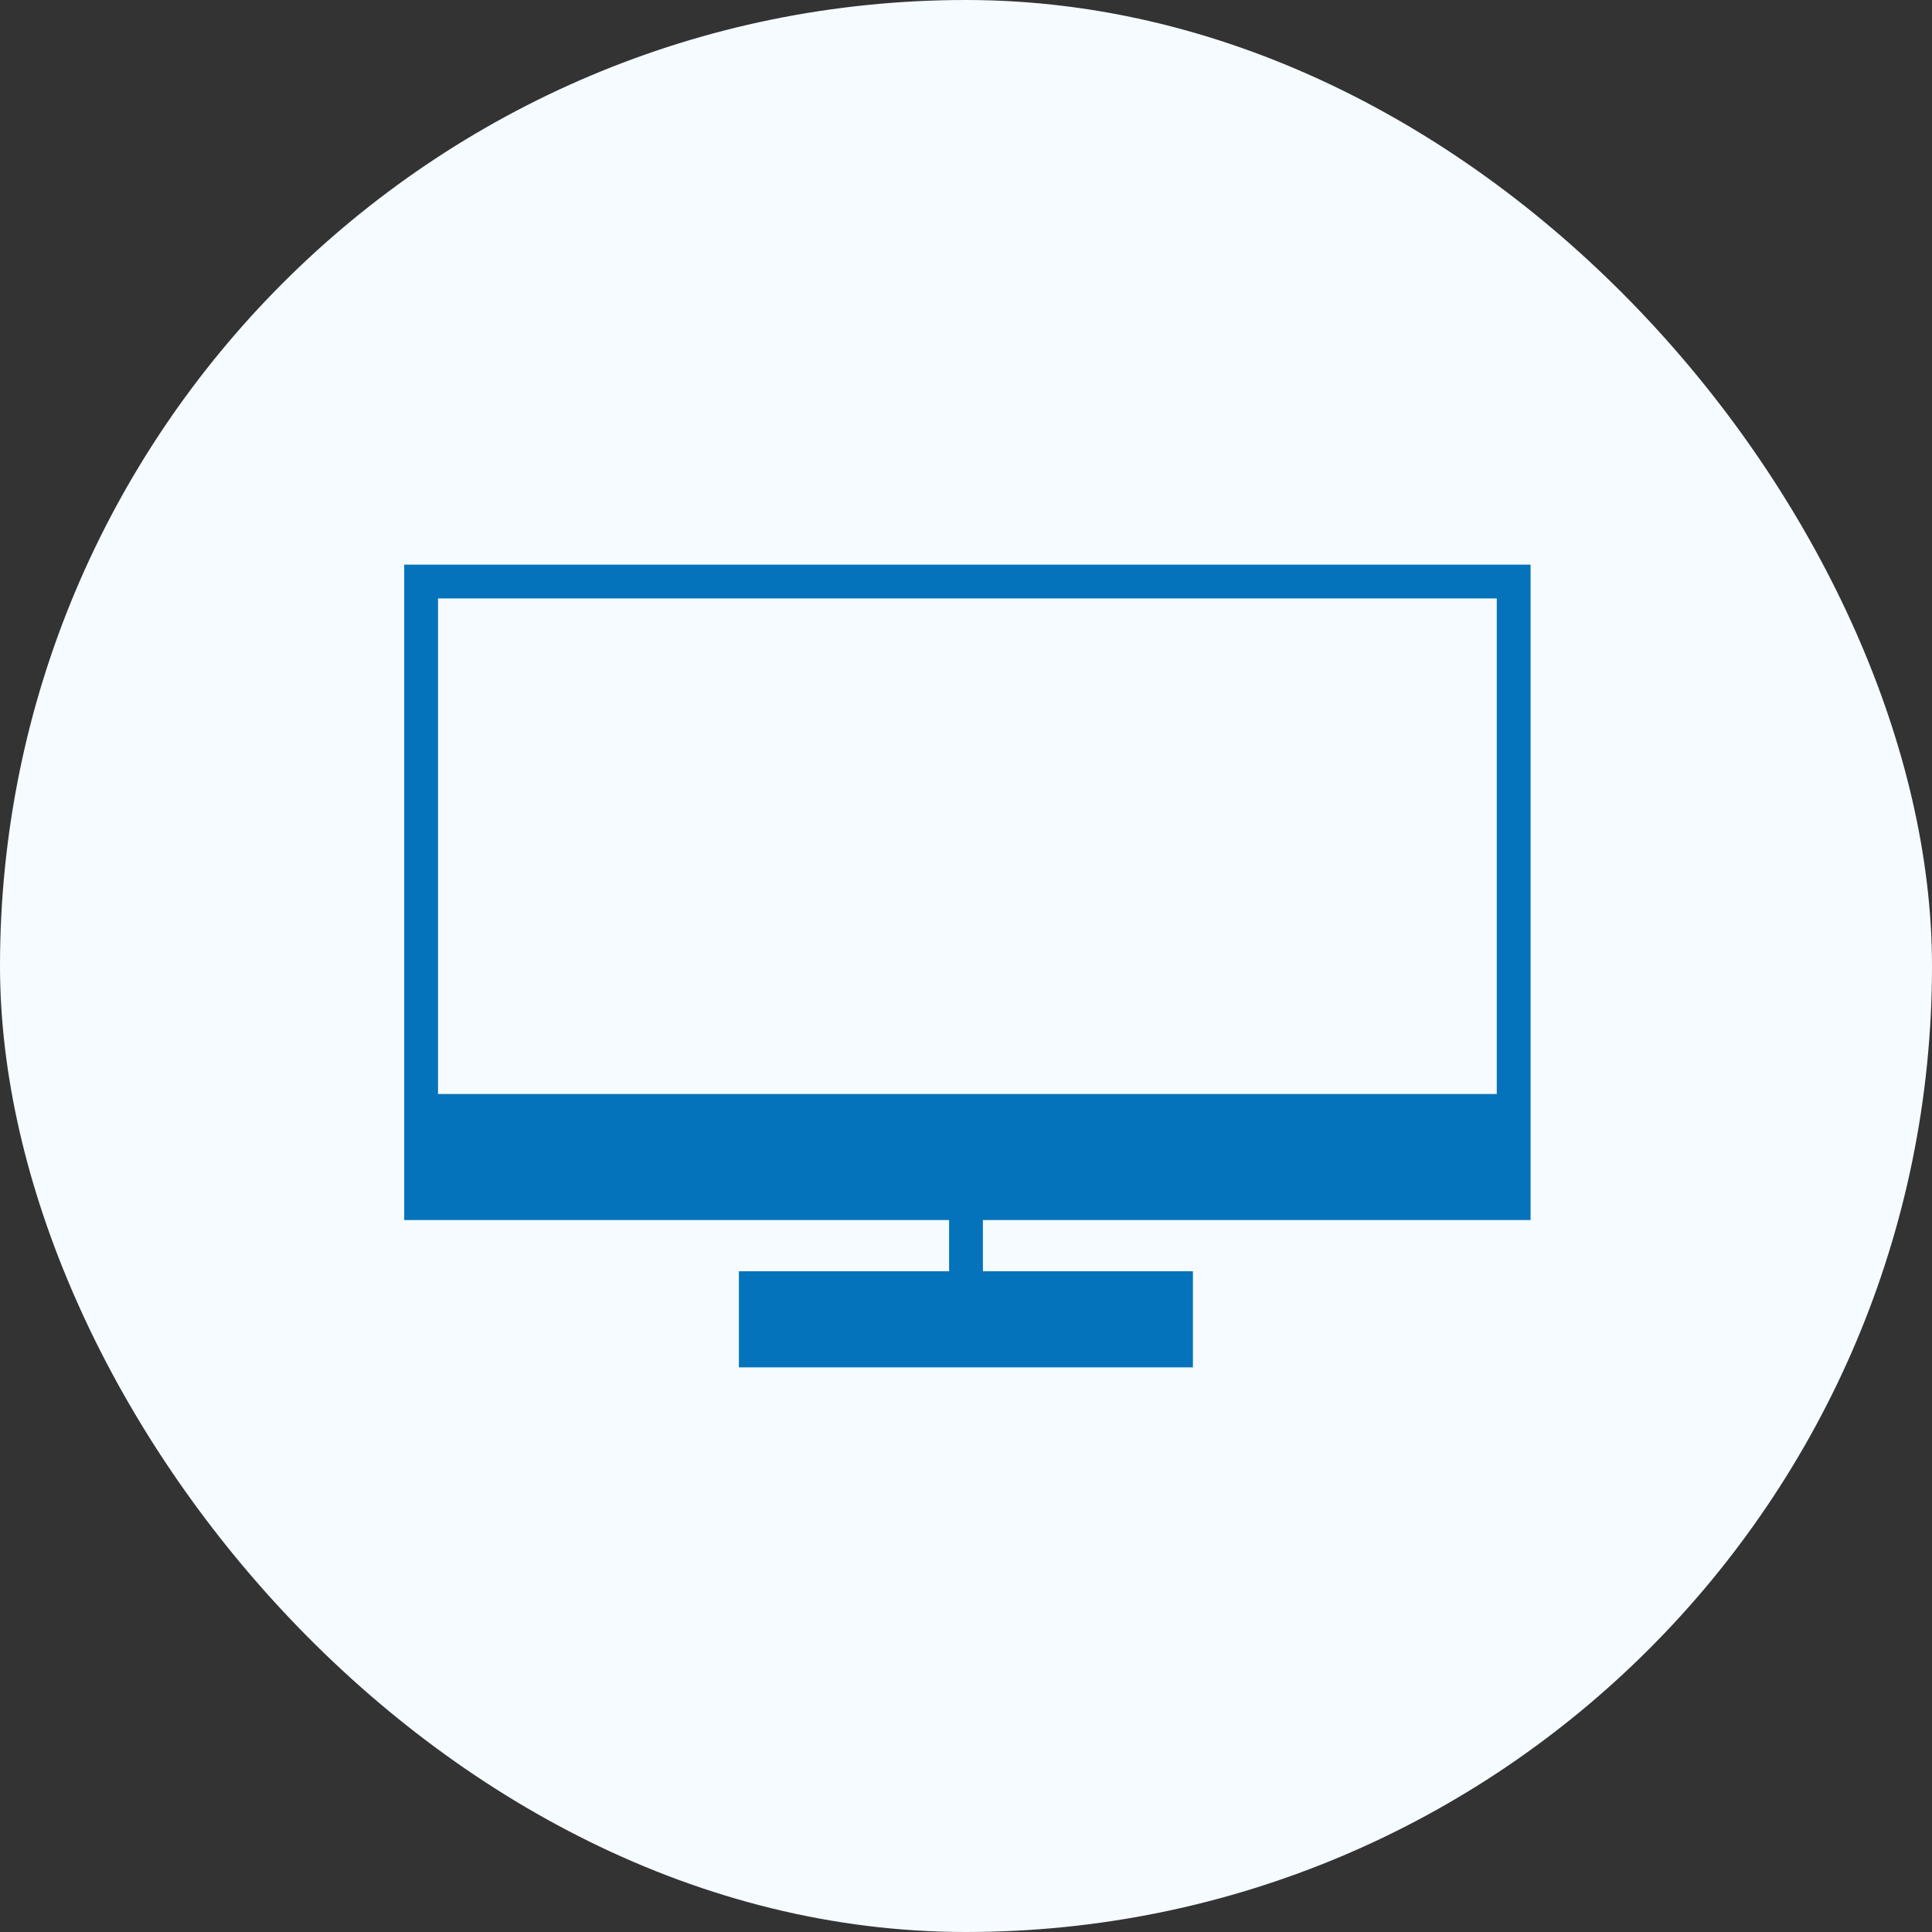
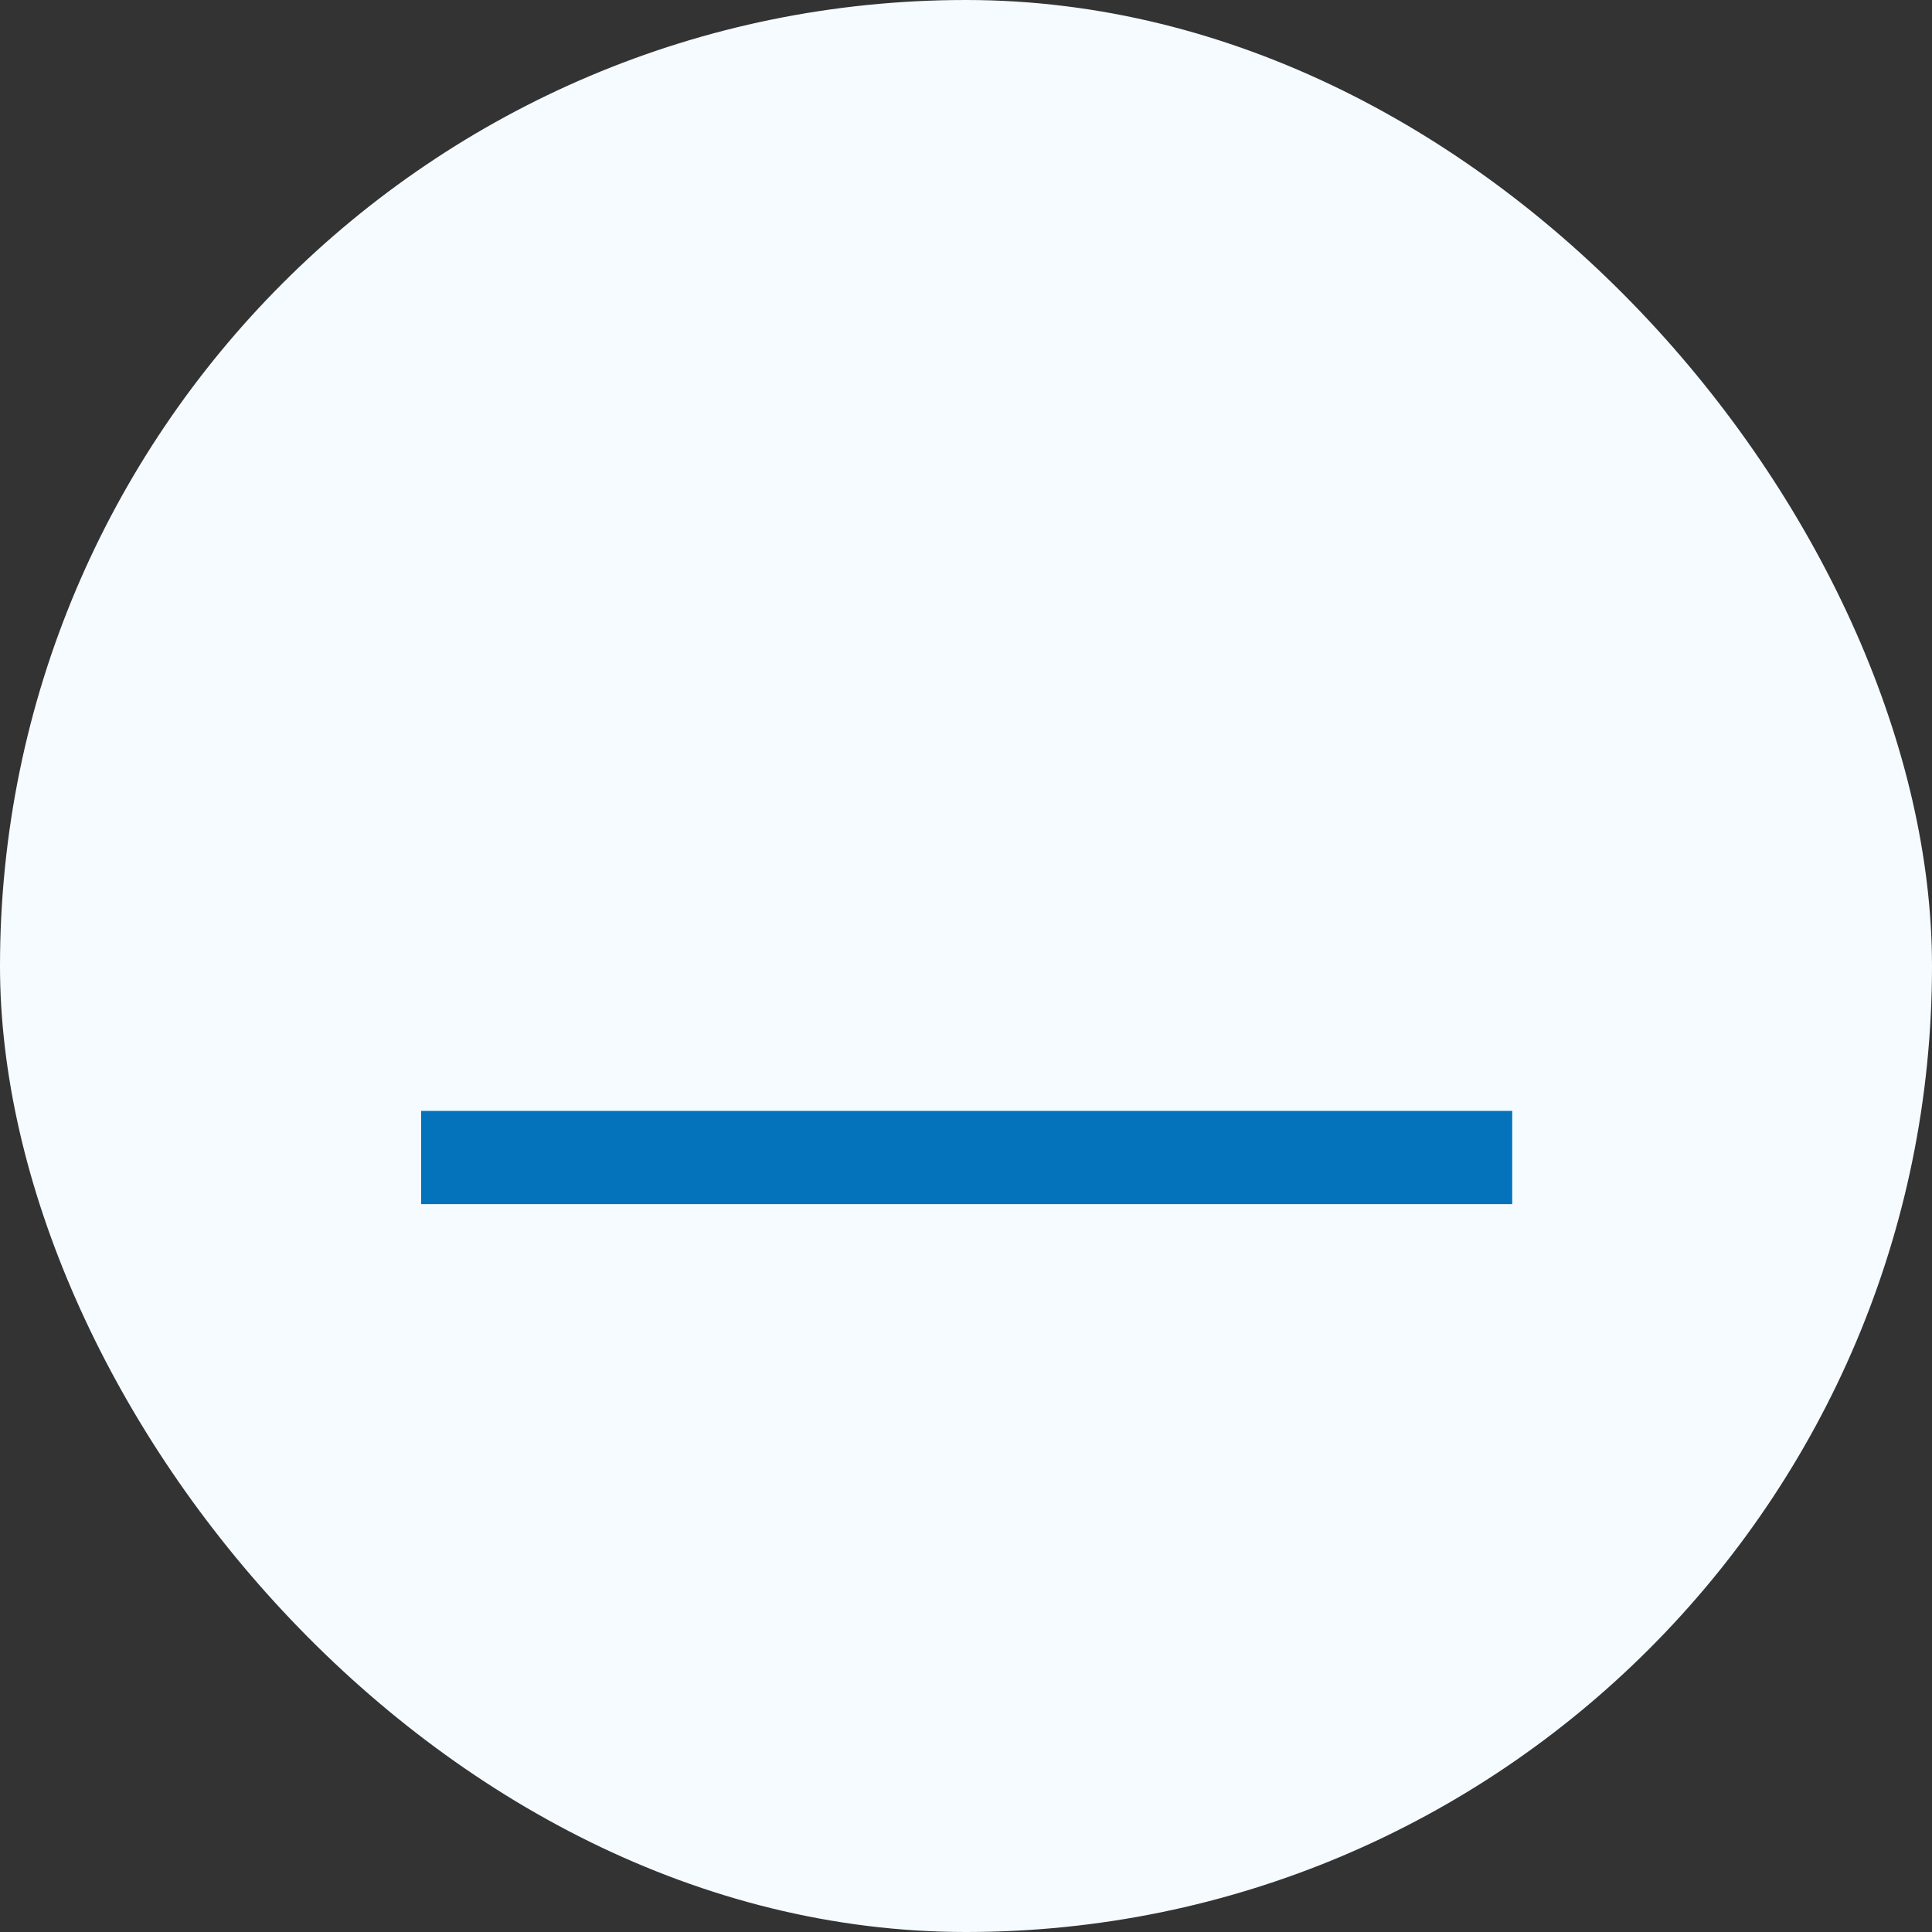
<svg xmlns="http://www.w3.org/2000/svg" width="40" height="40" viewBox="0 0 40 40" fill="none">
  <rect x="0" y="0" width="40" height="40" fill="#333333" stroke="none" />
  <rect width="40" height="40" rx="20" fill="#F5FBFF" />
-   <path d="M15.648 26.67H24.348V27.96H15.648V26.67Z" fill="#0473BB" stroke="#0473BB" stroke-width="0.7" stroke-miterlimit="10" />
-   <path d="M8.719 12.04H31.339V24.91H8.719V12.04Z" stroke="#0473BB" stroke-width="0.7" stroke-miterlimit="10" />
-   <path d="M8.66 23H31.31" stroke="#0473BB" stroke-width="0.7" stroke-miterlimit="10" />
-   <path d="M20 24.92V26.77" stroke="#0473BB" stroke-width="0.7" stroke-miterlimit="10" />
  <path d="M8.719 23H31.309V24.93H8.719V23Z" fill="#0473BB" />
</svg>